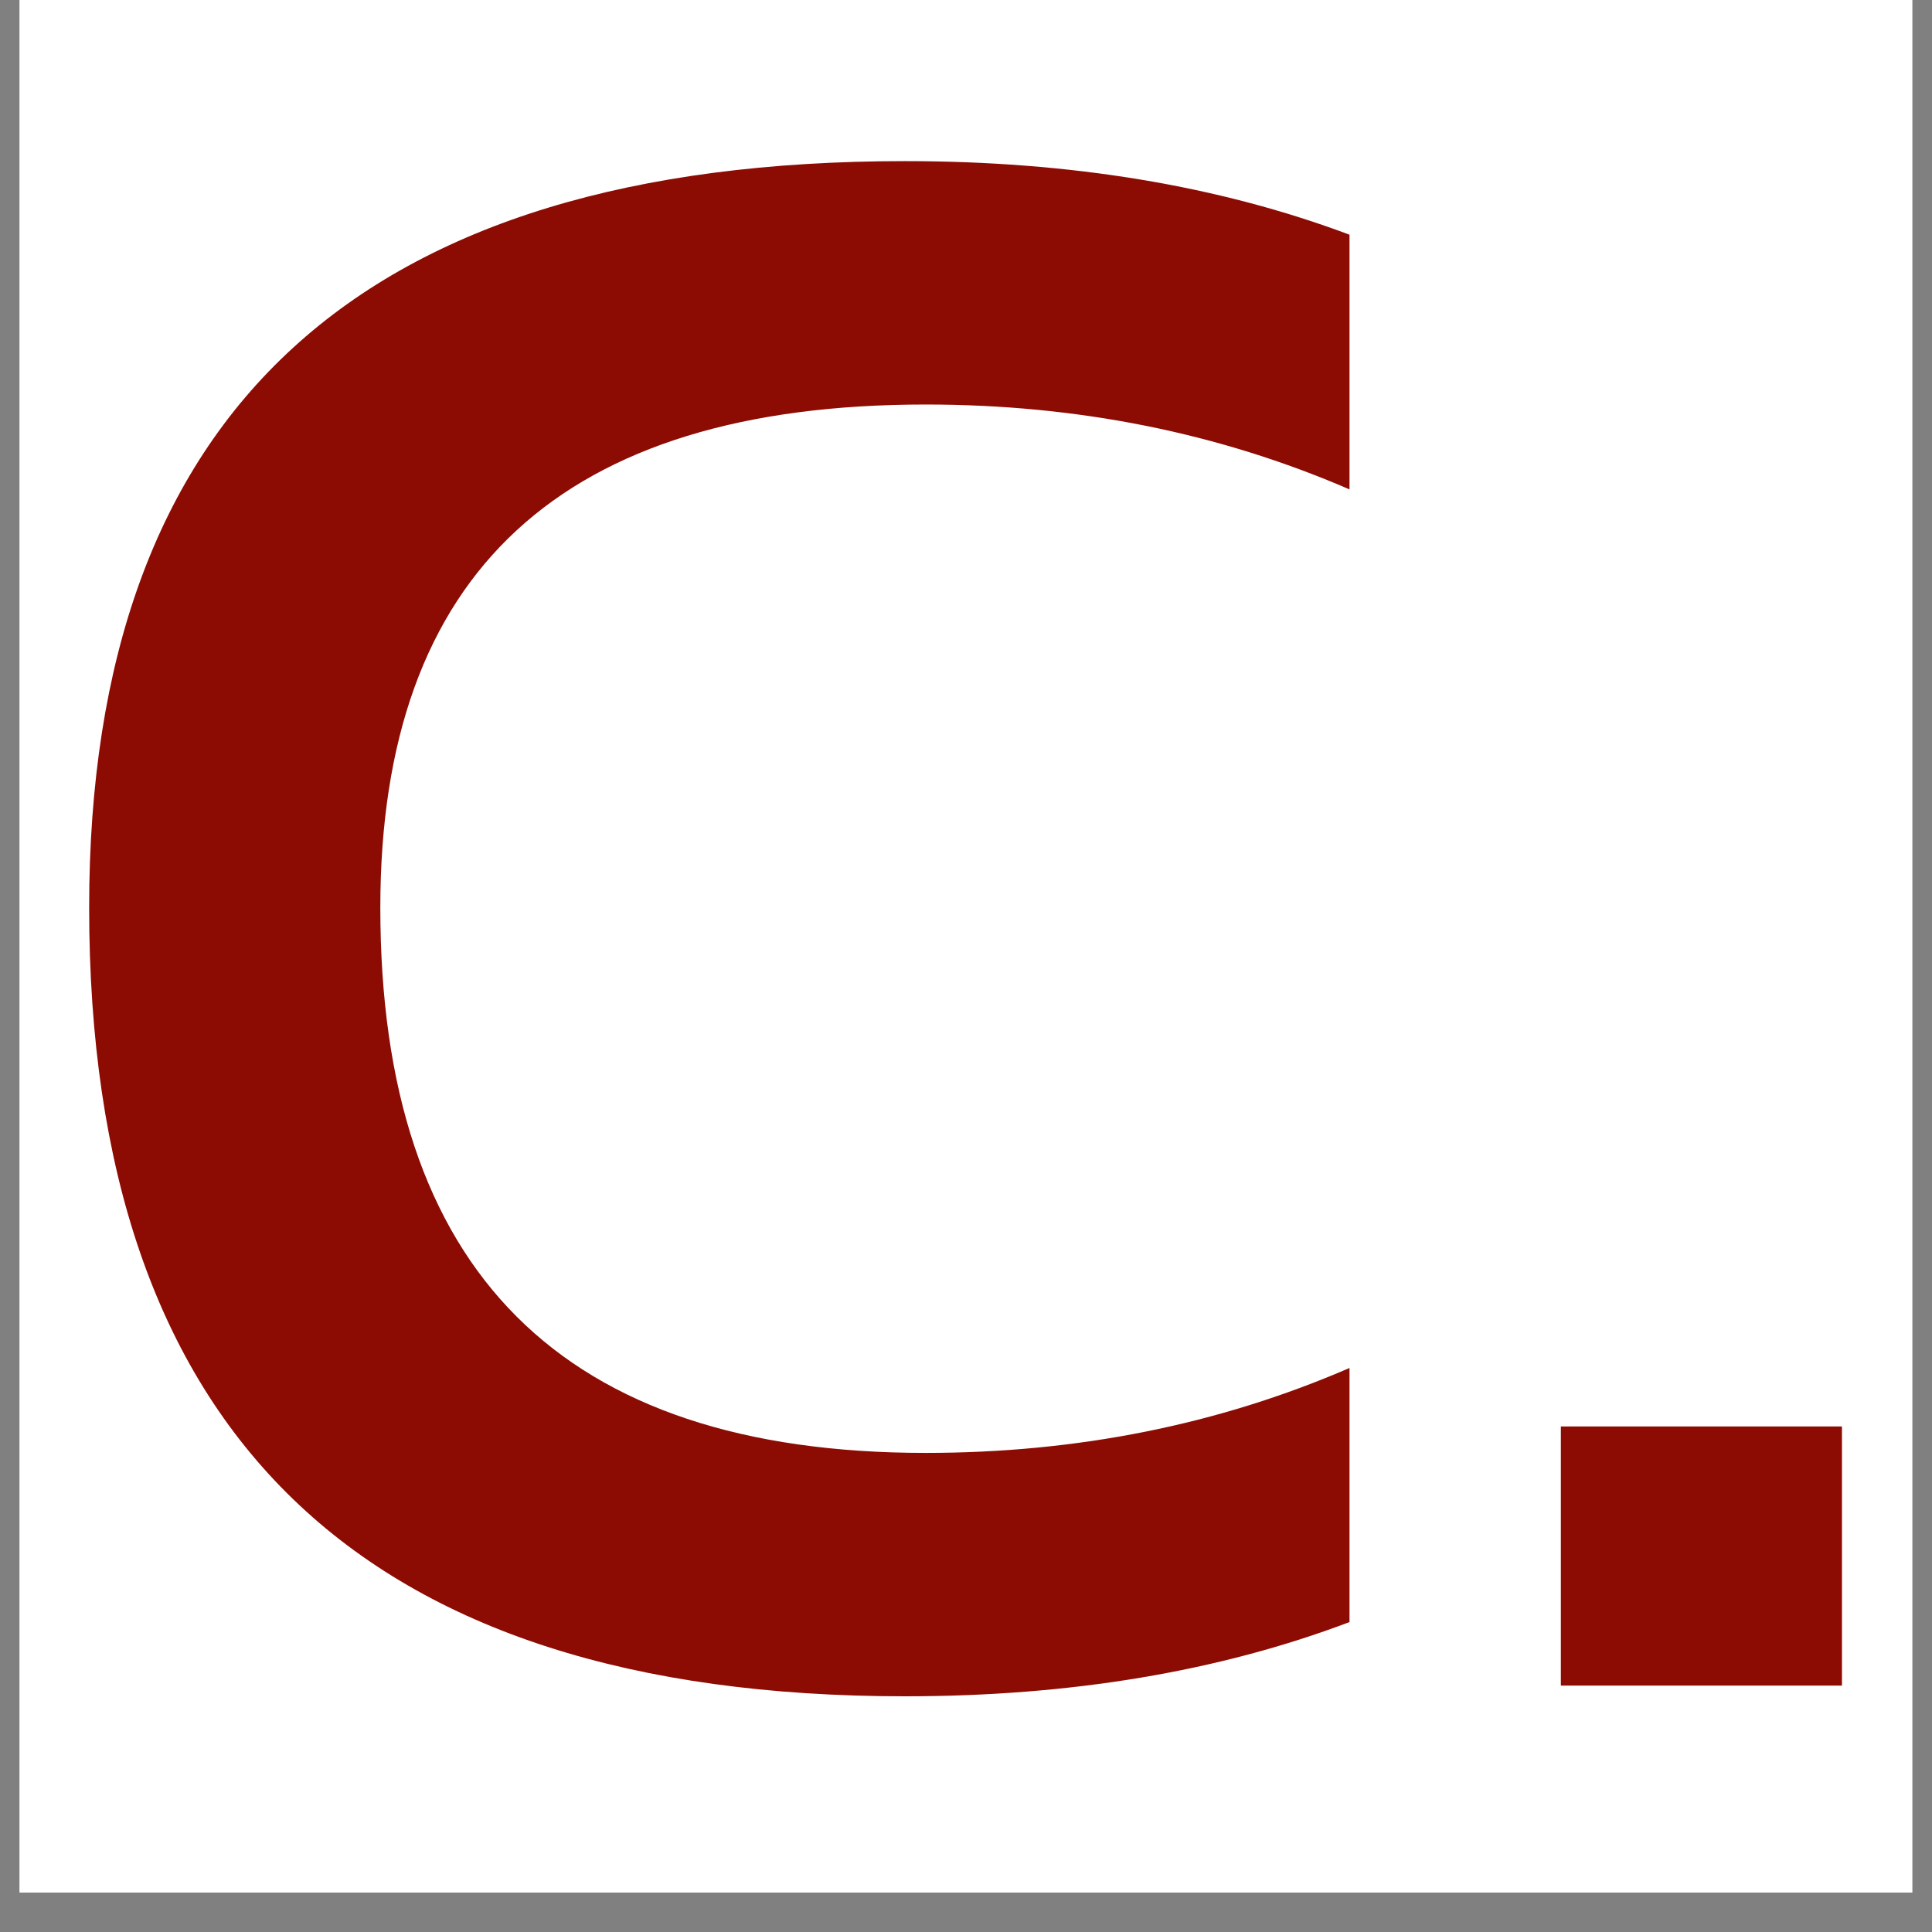
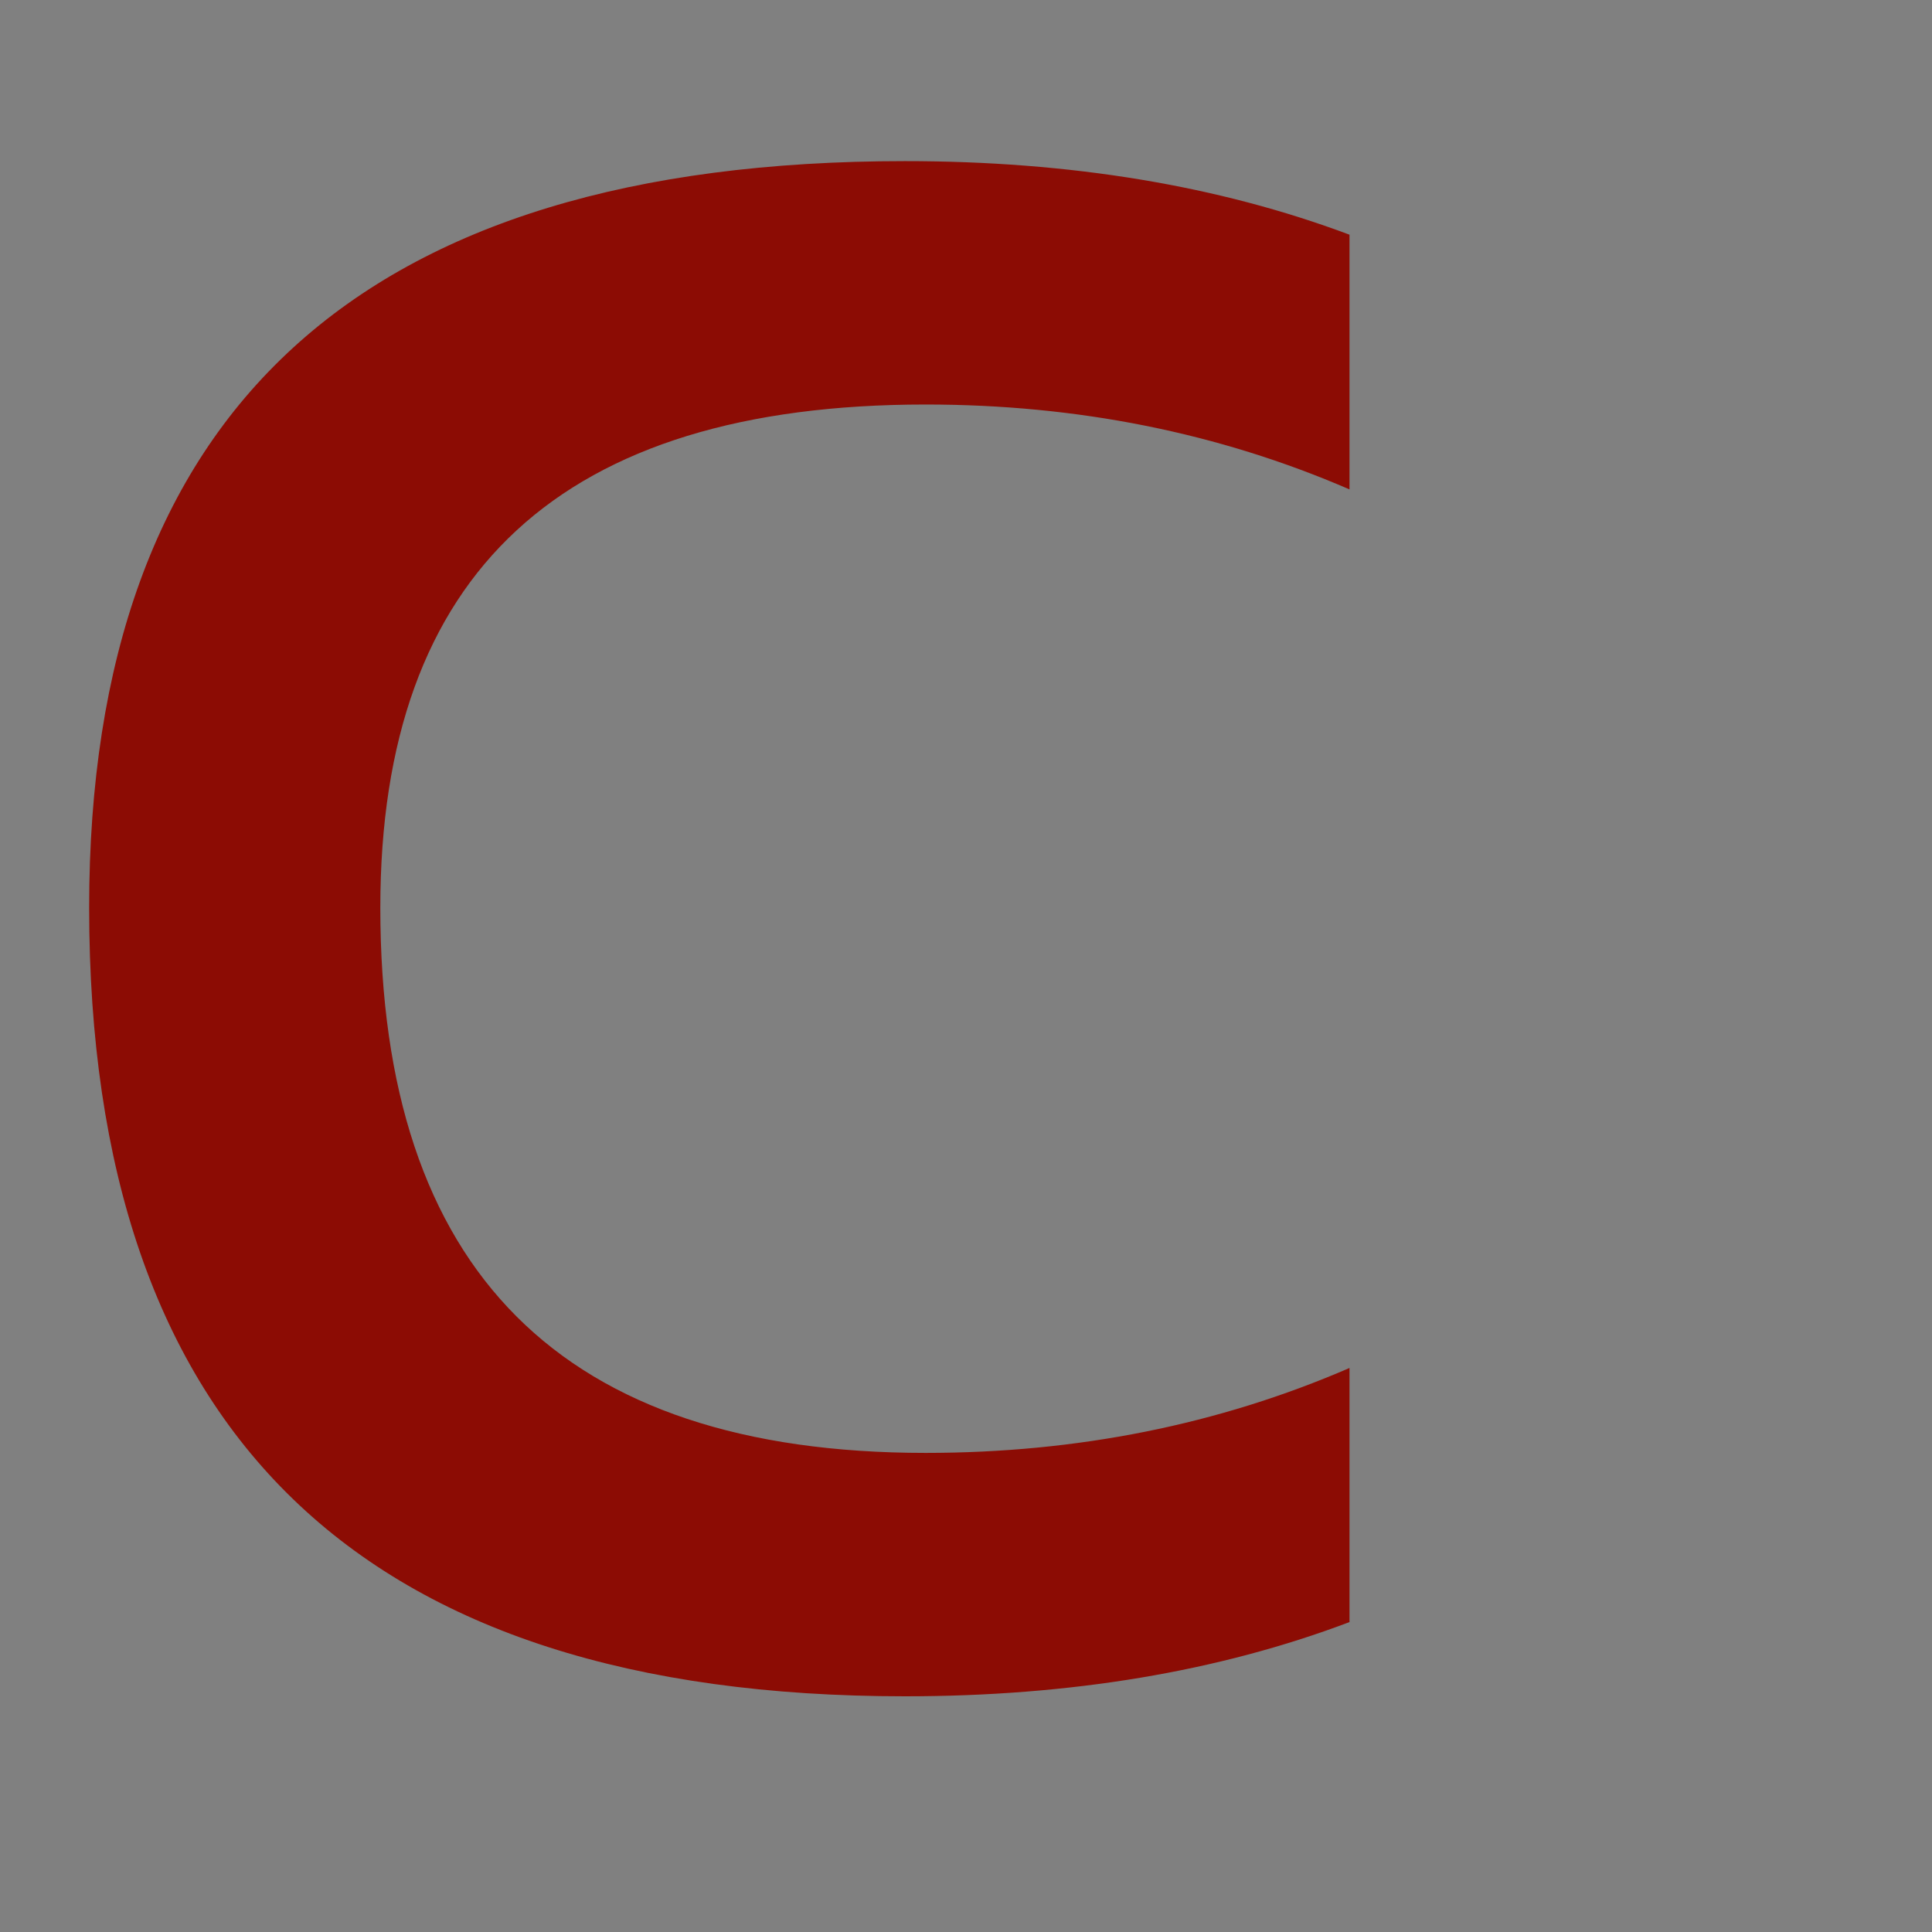
<svg xmlns="http://www.w3.org/2000/svg" width="64" zoomAndPan="magnify" viewBox="0 0 48 48" height="64" preserveAspectRatio="xMidYMid meet" version="1.0">
  <rect x="0" y="0" width="48" height="48" fill="#808080" stroke="none" />
  <defs>
    <g />
    <clipPath id="e9a23ffe98">
-       <path d="M 0.488 0 L 47.508 0 L 47.508 47.02 L 0.488 47.02 Z M 0.488 0 " clip-rule="nonzero" />
-     </clipPath>
+       </clipPath>
  </defs>
  <g clip-path="url(#e9a23ffe98)">
-     <path fill="#ffffff" d="M 0.488 0 L 47.512 0 L 47.512 47.02 L 0.488 47.02 Z M 0.488 0 " fill-opacity="1" fill-rule="nonzero" />
-     <path fill="#ffffff" d="M 0.488 0 L 47.512 0 L 47.512 47.02 L 0.488 47.02 Z M 0.488 0 " fill-opacity="1" fill-rule="nonzero" />
-   </g>
+     </g>
  <g fill="#8c0c04" fill-opacity="1">
    <g transform="translate(-0.41, 41.878)">
      <g>
        <path d="M 33.938 -1.578 C 30.688 -0.348 27.004 0.266 22.891 0.266 C 9.379 0.266 2.625 -6.266 2.625 -19.328 C 2.625 -31.691 9.379 -37.875 22.891 -37.875 C 27.004 -37.875 30.688 -37.266 33.938 -36.047 L 33.938 -29.719 C 30.688 -31.125 27.176 -31.828 23.406 -31.828 C 14.375 -31.828 9.859 -27.66 9.859 -19.328 C 9.859 -10.297 14.375 -5.781 23.406 -5.781 C 27.176 -5.781 30.688 -6.484 33.938 -7.891 Z M 33.938 -1.578 " />
      </g>
    </g>
  </g>
  <g fill="#8c0c04" fill-opacity="1">
    <g transform="translate(36.154, 41.878)">
      <g>
-         <path d="M 9.609 -6.438 L 9.609 0 L 2.625 0 L 2.625 -6.438 Z M 9.609 -6.438 " />
-       </g>
+         </g>
    </g>
  </g>
</svg>